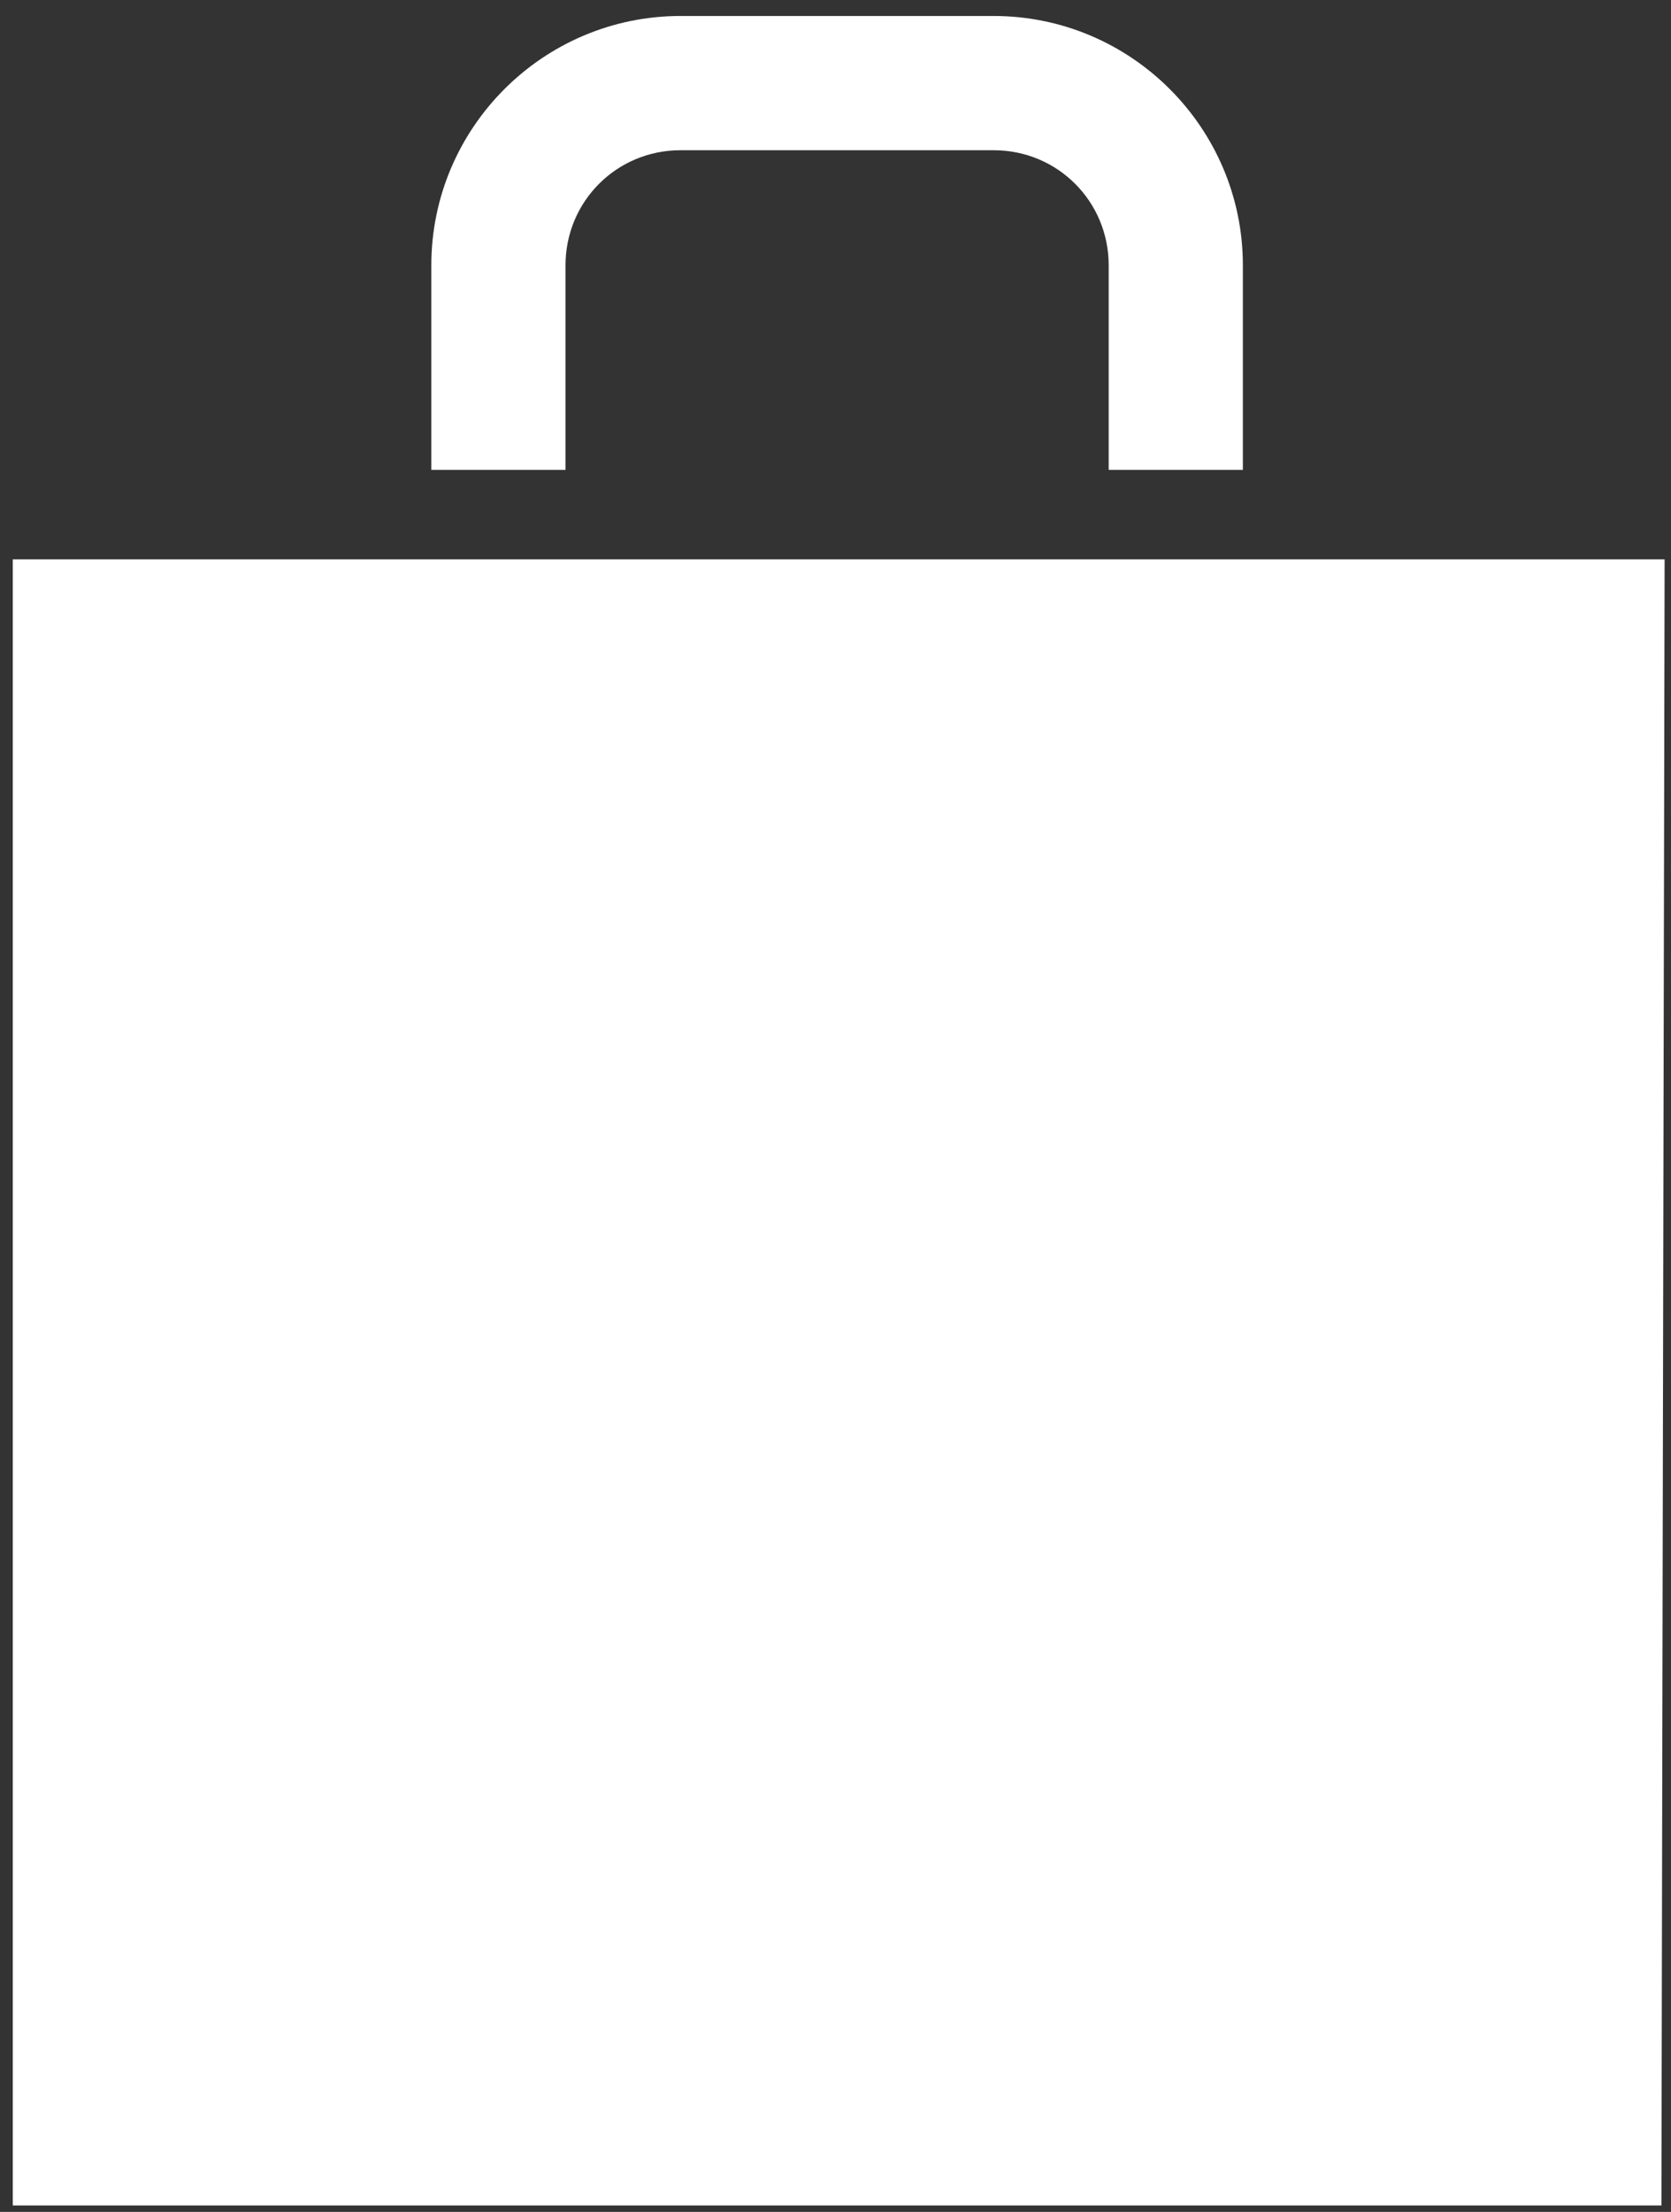
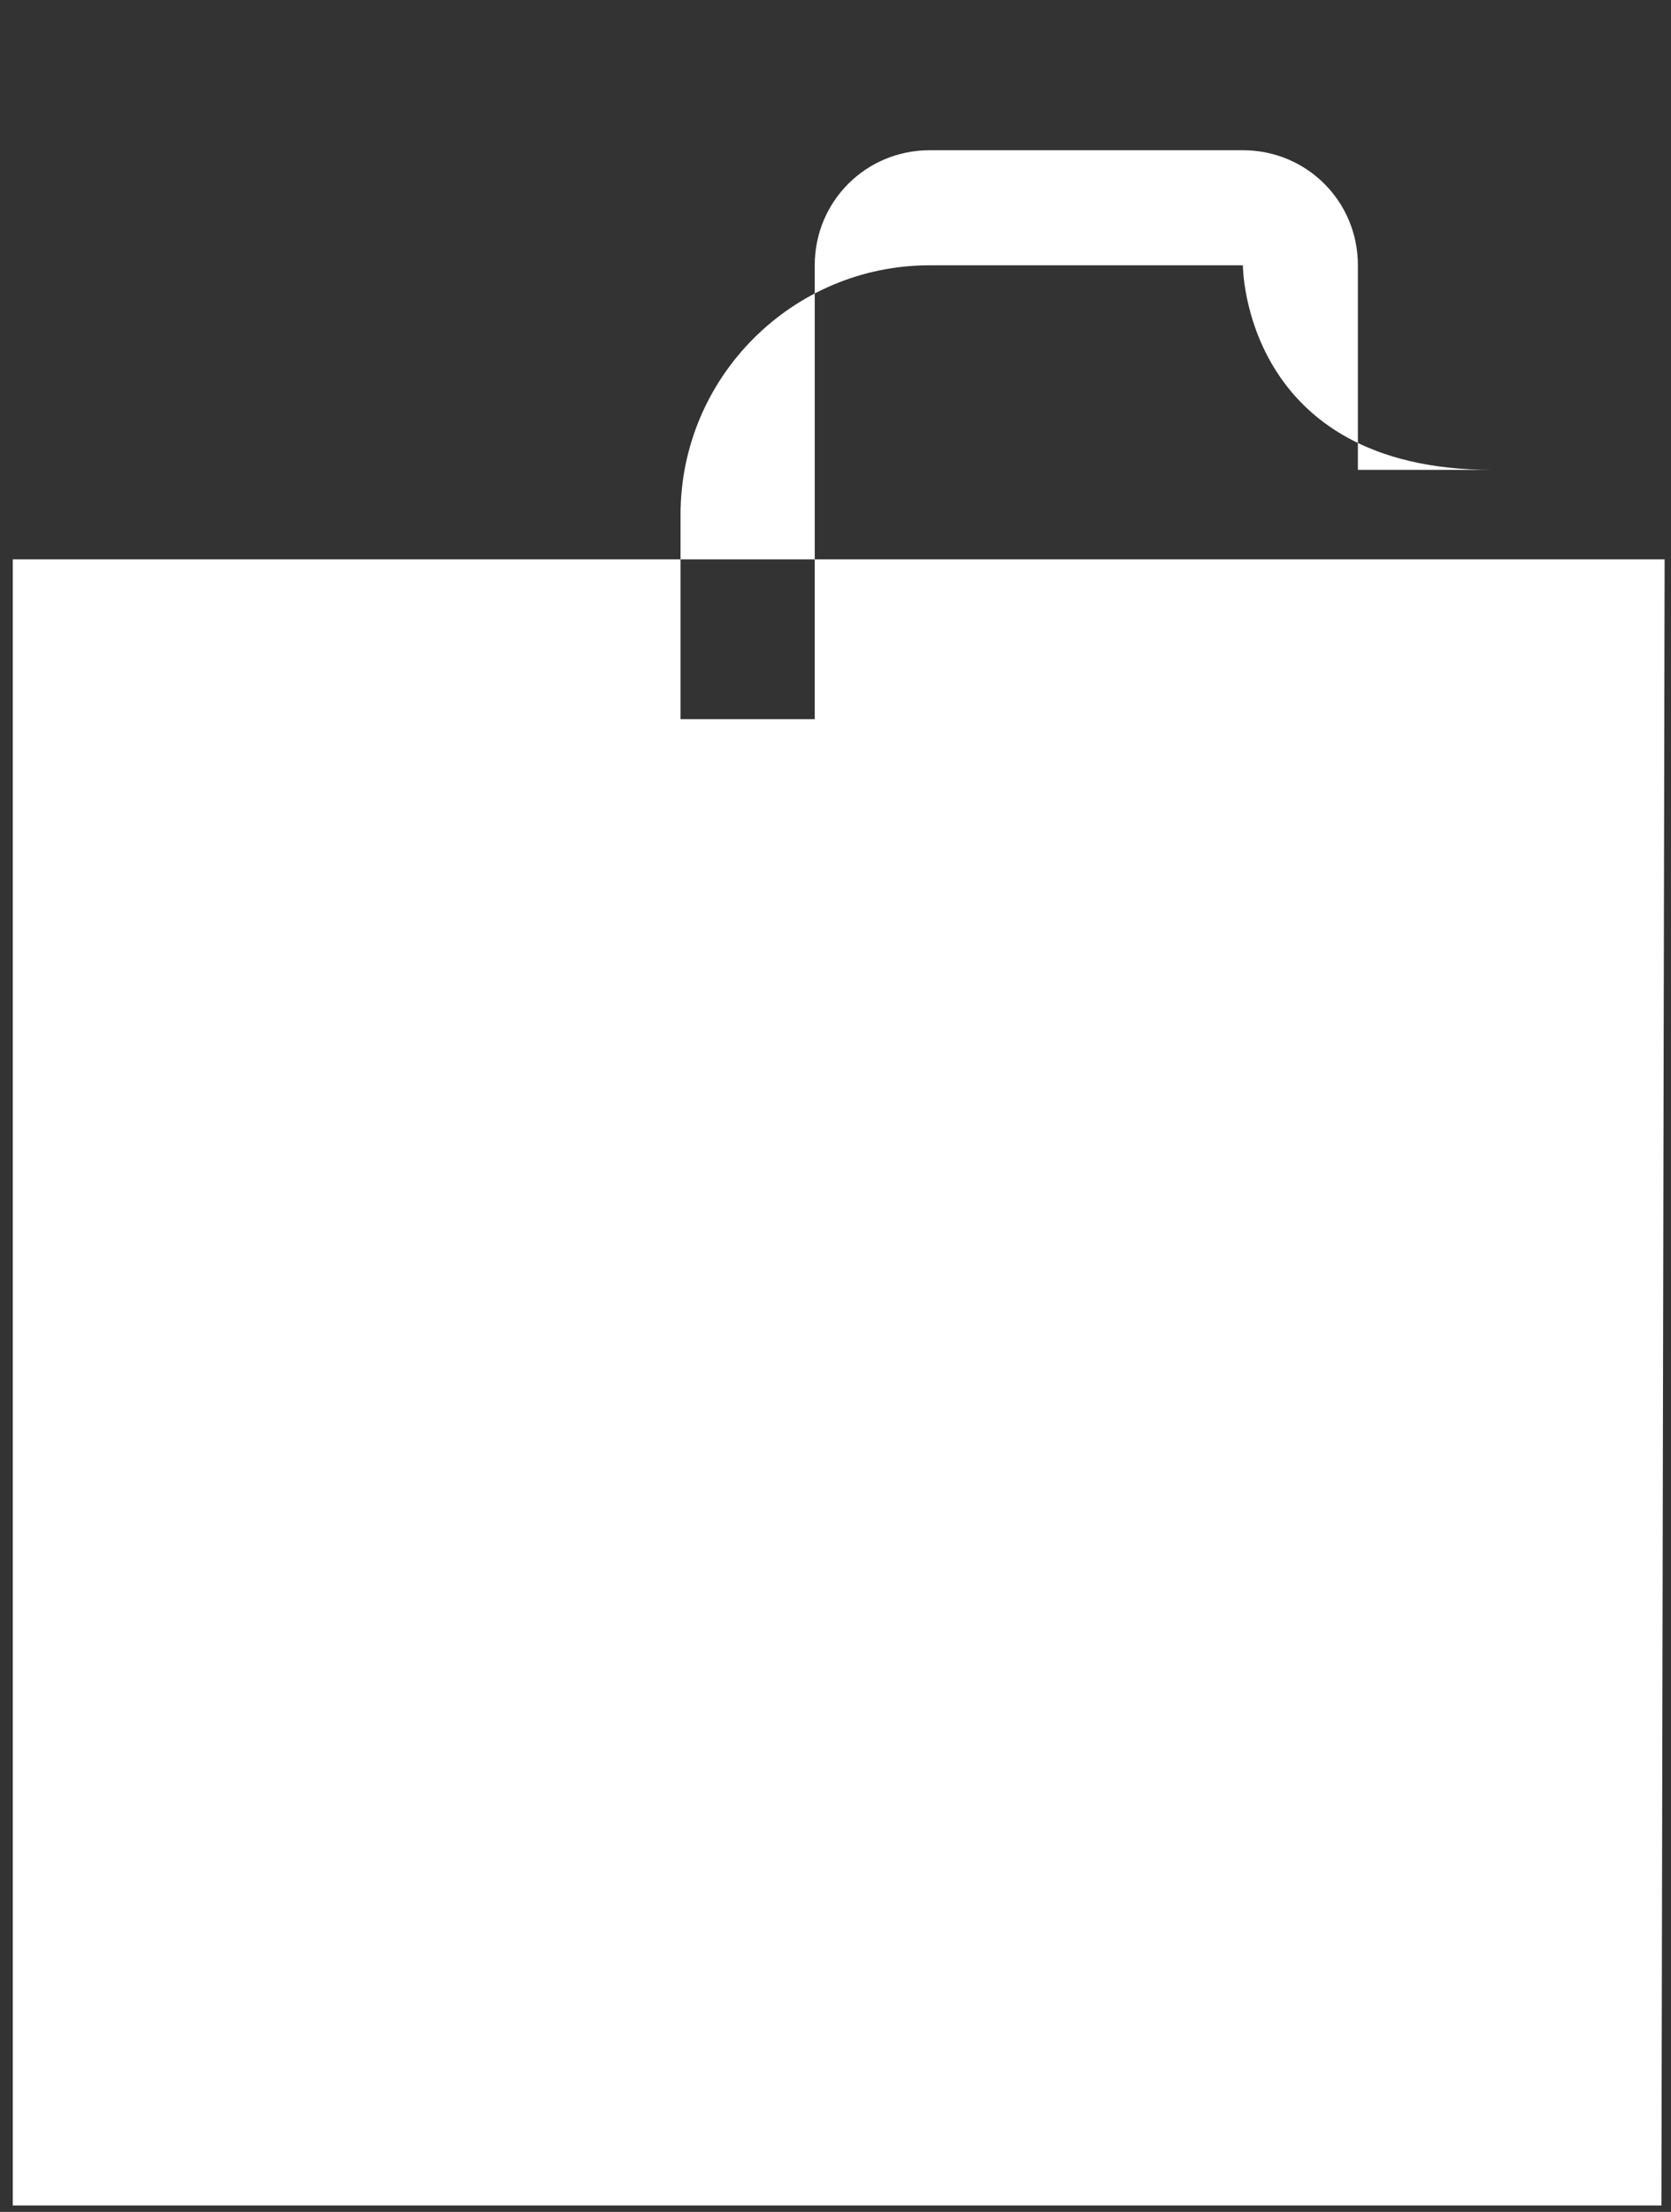
<svg xmlns="http://www.w3.org/2000/svg" version="1.1" id="レイヤー_1" x="0px" y="0px" viewBox="0 0 52.3 69.2" width="52.3" height="69.2" style="enable-background:new 0 0 52.3 69.2;" xml:space="preserve">
  <rect x="0" y="0" width="52.3" height="69.2" fill="#333333" stroke="none" />
  <style type="text/css">
	.st0{fill:#FFFFFF;}
</style>
-   <path class="st0" d="M52,69H0.4V17.5h51.7L52,69L52,69z M38.9,8.3c0-4.3-3.5-7.8-7.8-7.8h-9.8c-4.3,0-7.8,3.5-7.8,7.8v6.4h4.2V8.3  c0-2,1.6-3.6,3.6-3.6h9.8c2,0,3.6,1.6,3.6,3.6v6.4h4.2C38.9,14.7,38.9,8.3,38.9,8.3z" />
+   <path class="st0" d="M52,69H0.4V17.5h51.7L52,69L52,69z M38.9,8.3h-9.8c-4.3,0-7.8,3.5-7.8,7.8v6.4h4.2V8.3  c0-2,1.6-3.6,3.6-3.6h9.8c2,0,3.6,1.6,3.6,3.6v6.4h4.2C38.9,14.7,38.9,8.3,38.9,8.3z" />
</svg>